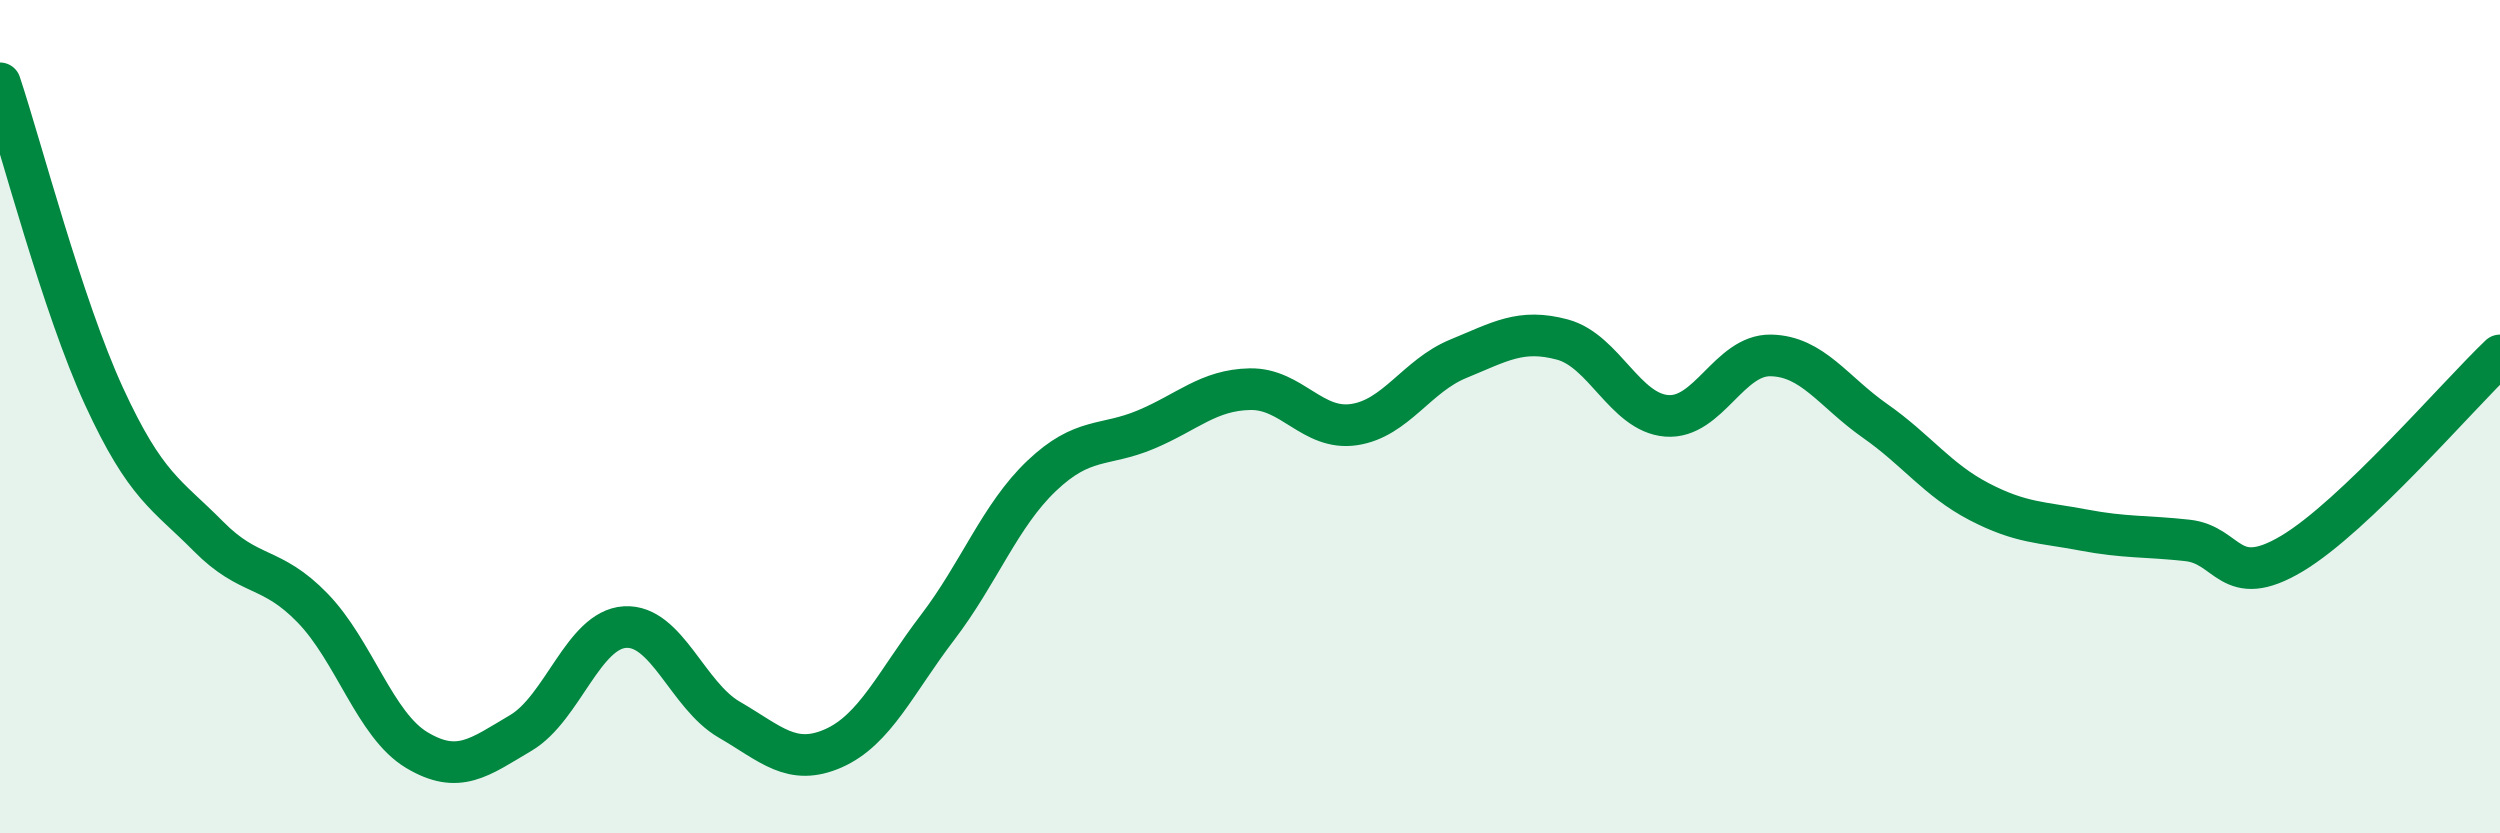
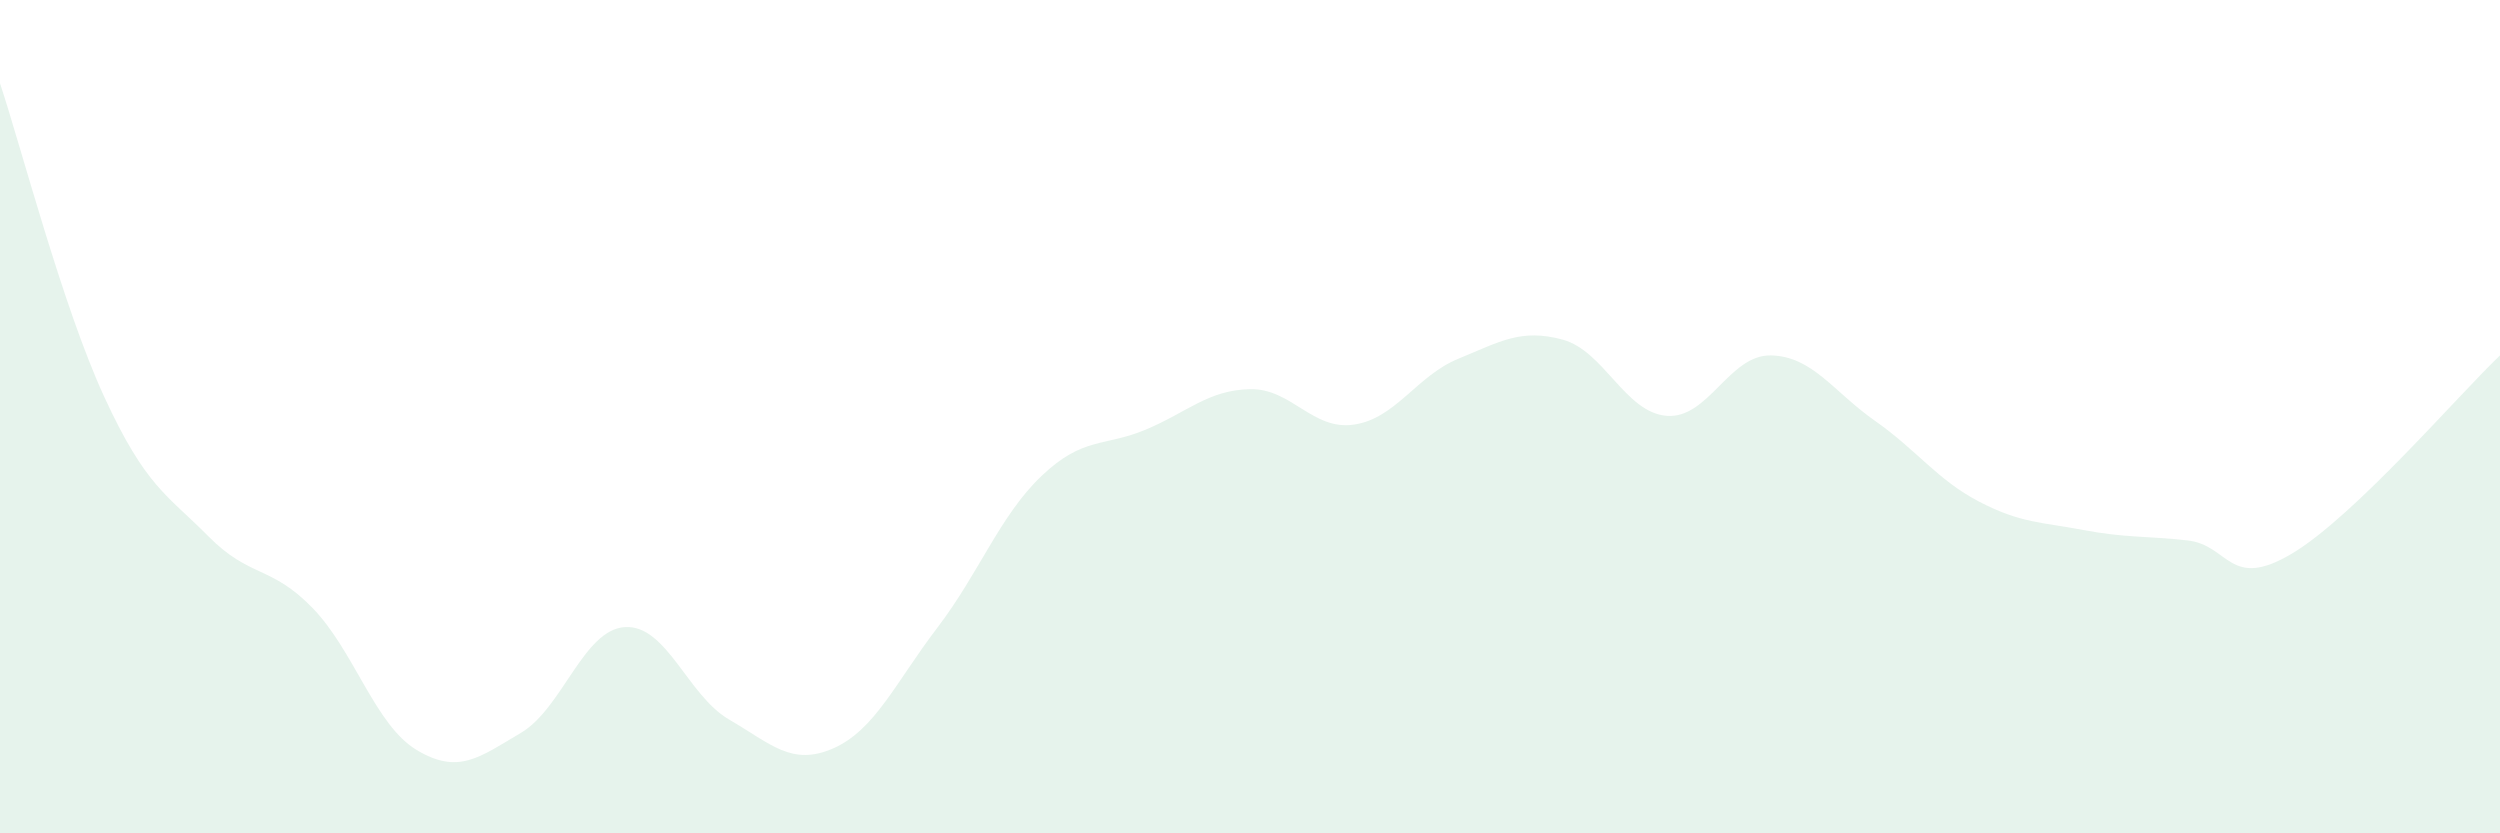
<svg xmlns="http://www.w3.org/2000/svg" width="60" height="20" viewBox="0 0 60 20">
  <path d="M 0,2 C 0.5,3.5 1.5,7.35 2.5,9.52 C 3.5,11.69 4,11.86 5,12.87 C 6,13.88 6.5,13.56 7.5,14.59 C 8.5,15.62 9,17.4 10,18 C 11,18.6 11.5,18.18 12.5,17.59 C 13.5,17 14,15.11 15,15.05 C 16,14.99 16.5,16.69 17.5,17.27 C 18.5,17.85 19,18.4 20,17.96 C 21,17.52 21.5,16.37 22.5,15.06 C 23.5,13.75 24,12.37 25,11.42 C 26,10.47 26.5,10.73 27.5,10.31 C 28.5,9.89 29,9.36 30,9.34 C 31,9.32 31.5,10.34 32.5,10.19 C 33.5,10.04 34,9.02 35,8.61 C 36,8.2 36.5,7.88 37.5,8.15 C 38.5,8.42 39,9.9 40,9.98 C 41,10.06 41.5,8.51 42.5,8.53 C 43.5,8.55 44,9.4 45,10.1 C 46,10.8 46.5,11.52 47.5,12.04 C 48.5,12.56 49,12.53 50,12.72 C 51,12.91 51.5,12.86 52.5,12.97 C 53.5,13.08 53.5,14.18 55,13.29 C 56.5,12.4 59,9.48 60,8.53L60 20L0 20Z" fill="#008740" opacity="0.1" stroke-linecap="round" stroke-linejoin="round" />
-   <path d="M 0,2 C 0.5,3.5 1.5,7.35 2.5,9.52 C 3.5,11.69 4,11.86 5,12.87 C 6,13.88 6.5,13.56 7.5,14.59 C 8.5,15.62 9,17.4 10,18 C 11,18.6 11.5,18.18 12.5,17.59 C 13.5,17 14,15.11 15,15.05 C 16,14.99 16.5,16.69 17.5,17.27 C 18.5,17.85 19,18.4 20,17.96 C 21,17.52 21.5,16.37 22.5,15.06 C 23.5,13.75 24,12.37 25,11.42 C 26,10.47 26.5,10.73 27.5,10.31 C 28.5,9.89 29,9.36 30,9.34 C 31,9.32 31.5,10.34 32.5,10.19 C 33.5,10.04 34,9.02 35,8.61 C 36,8.2 36.5,7.88 37.5,8.15 C 38.5,8.42 39,9.9 40,9.98 C 41,10.06 41.5,8.51 42.5,8.53 C 43.5,8.55 44,9.4 45,10.1 C 46,10.8 46.5,11.52 47.5,12.04 C 48.5,12.56 49,12.53 50,12.72 C 51,12.91 51.5,12.86 52.5,12.97 C 53.5,13.08 53.5,14.18 55,13.29 C 56.5,12.4 59,9.48 60,8.53" stroke="#008740" stroke-width="1" fill="none" stroke-linecap="round" stroke-linejoin="round" />
</svg>